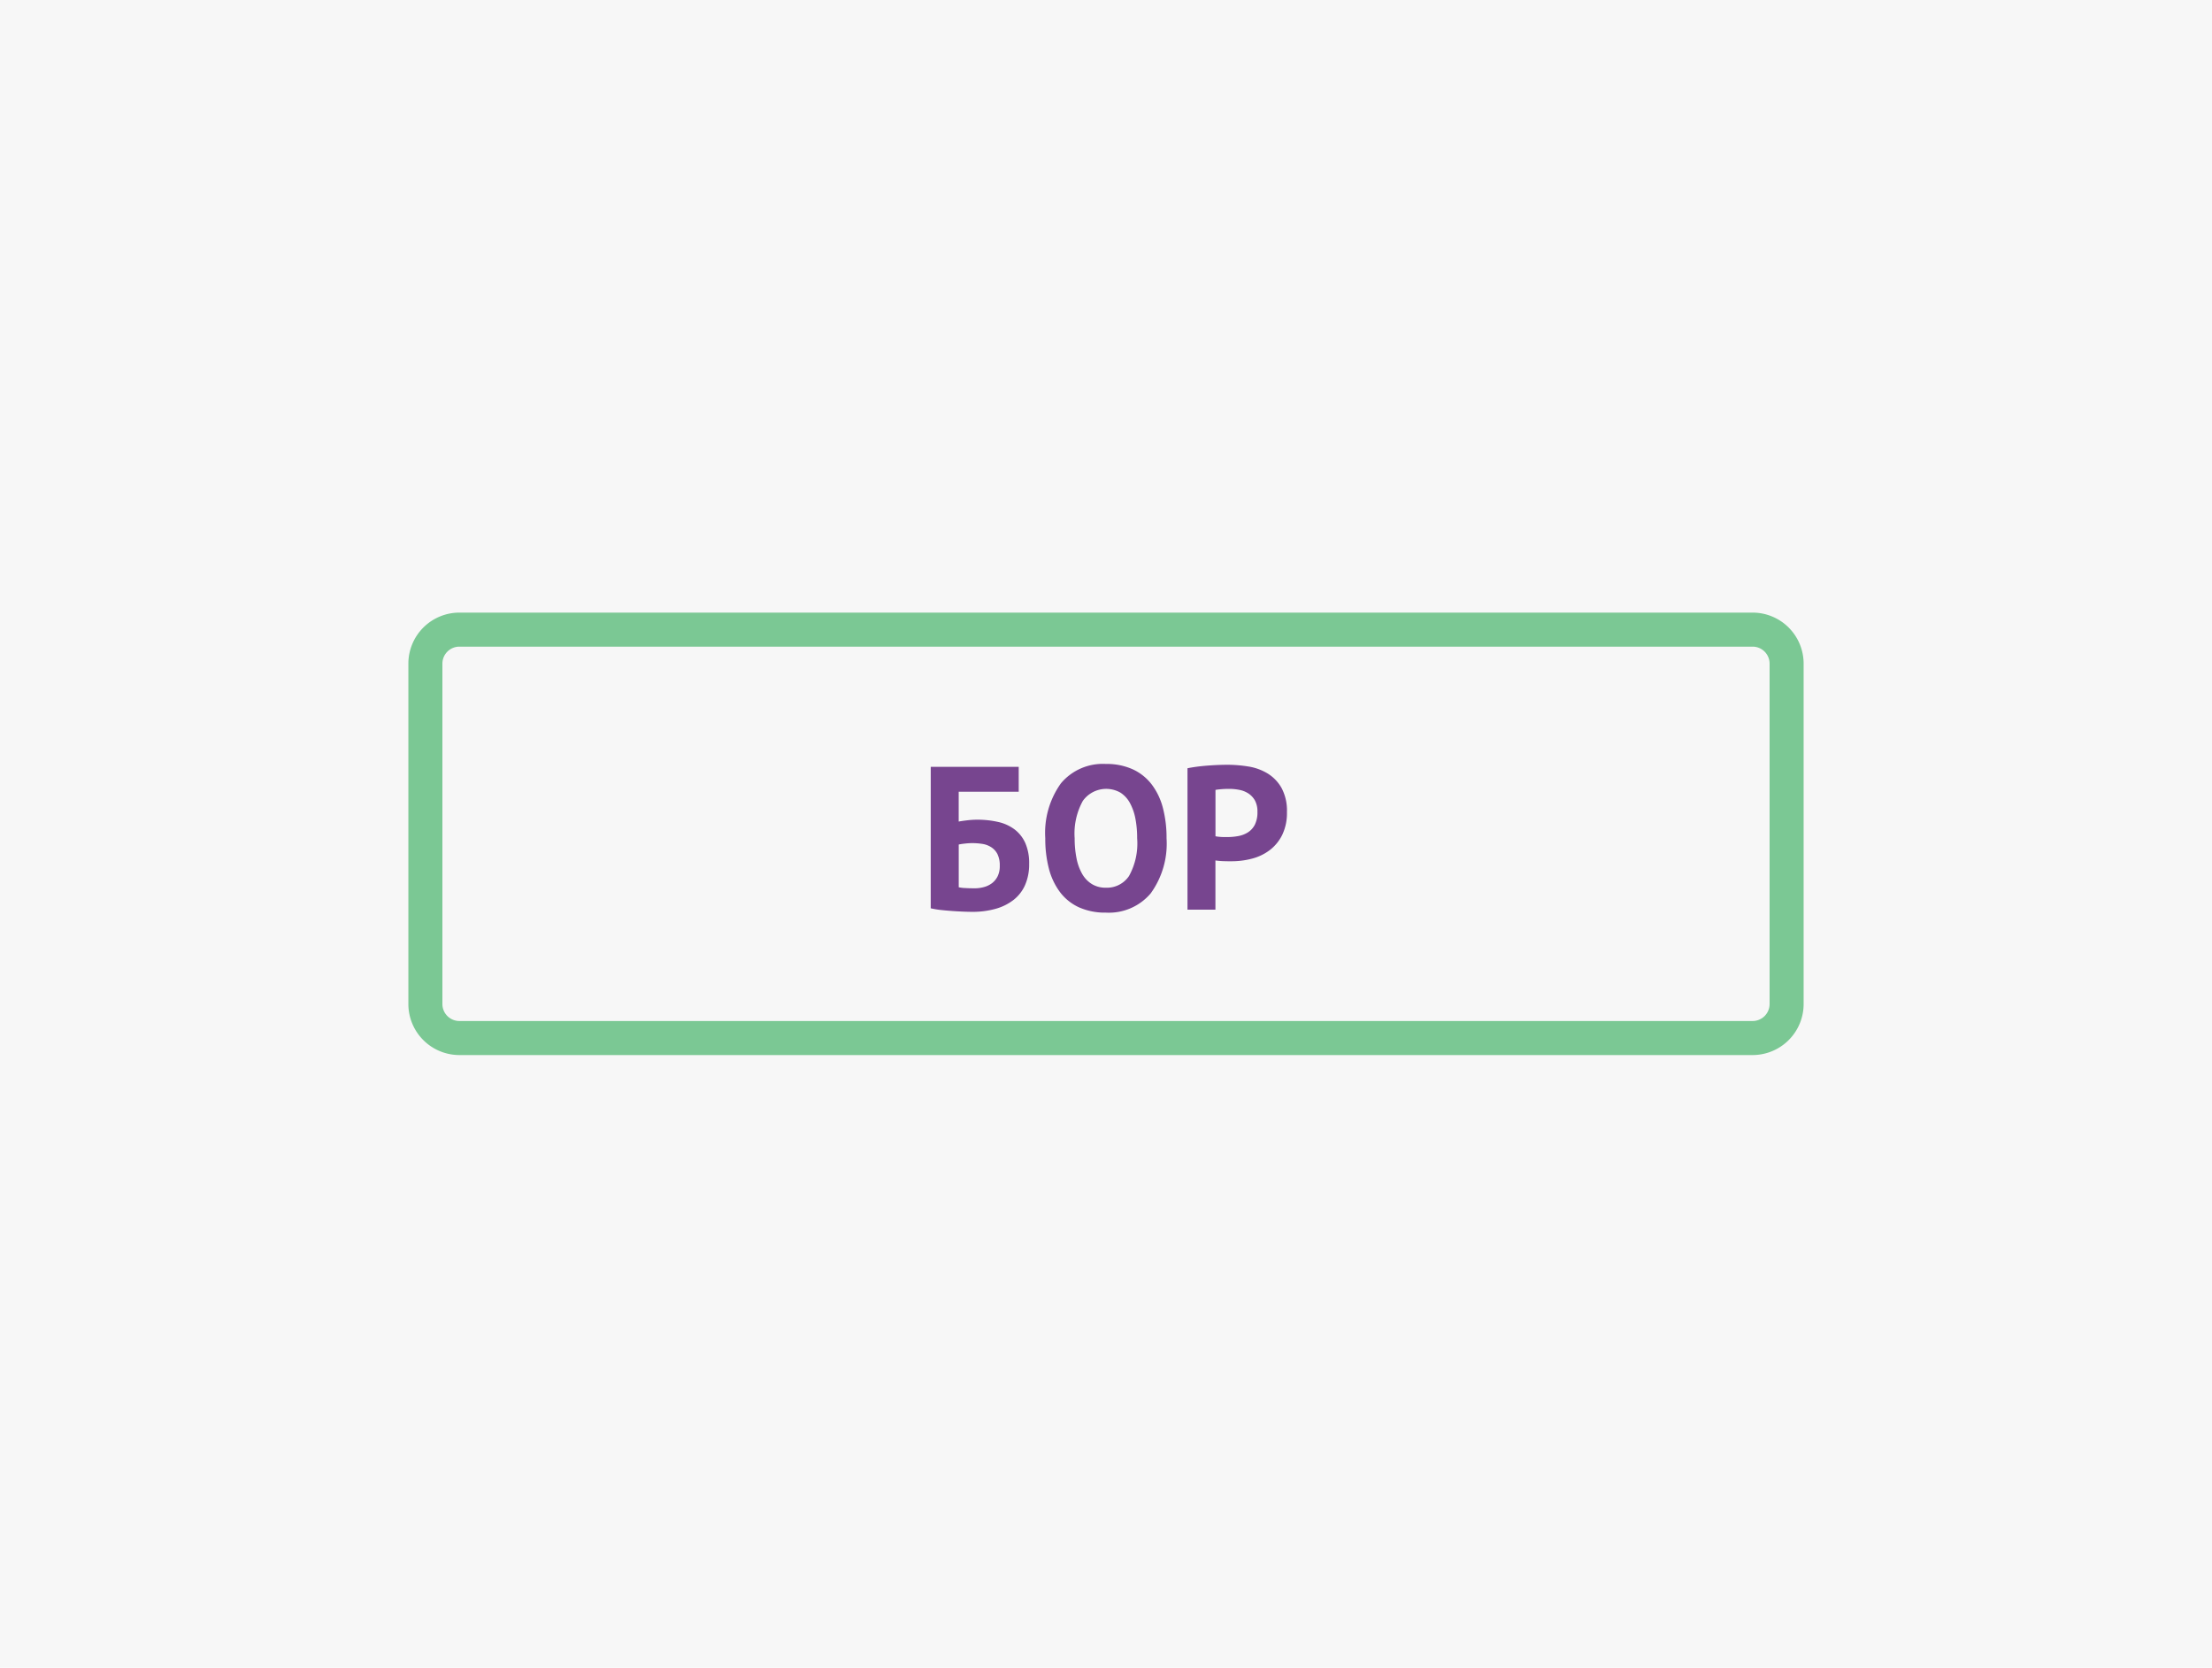
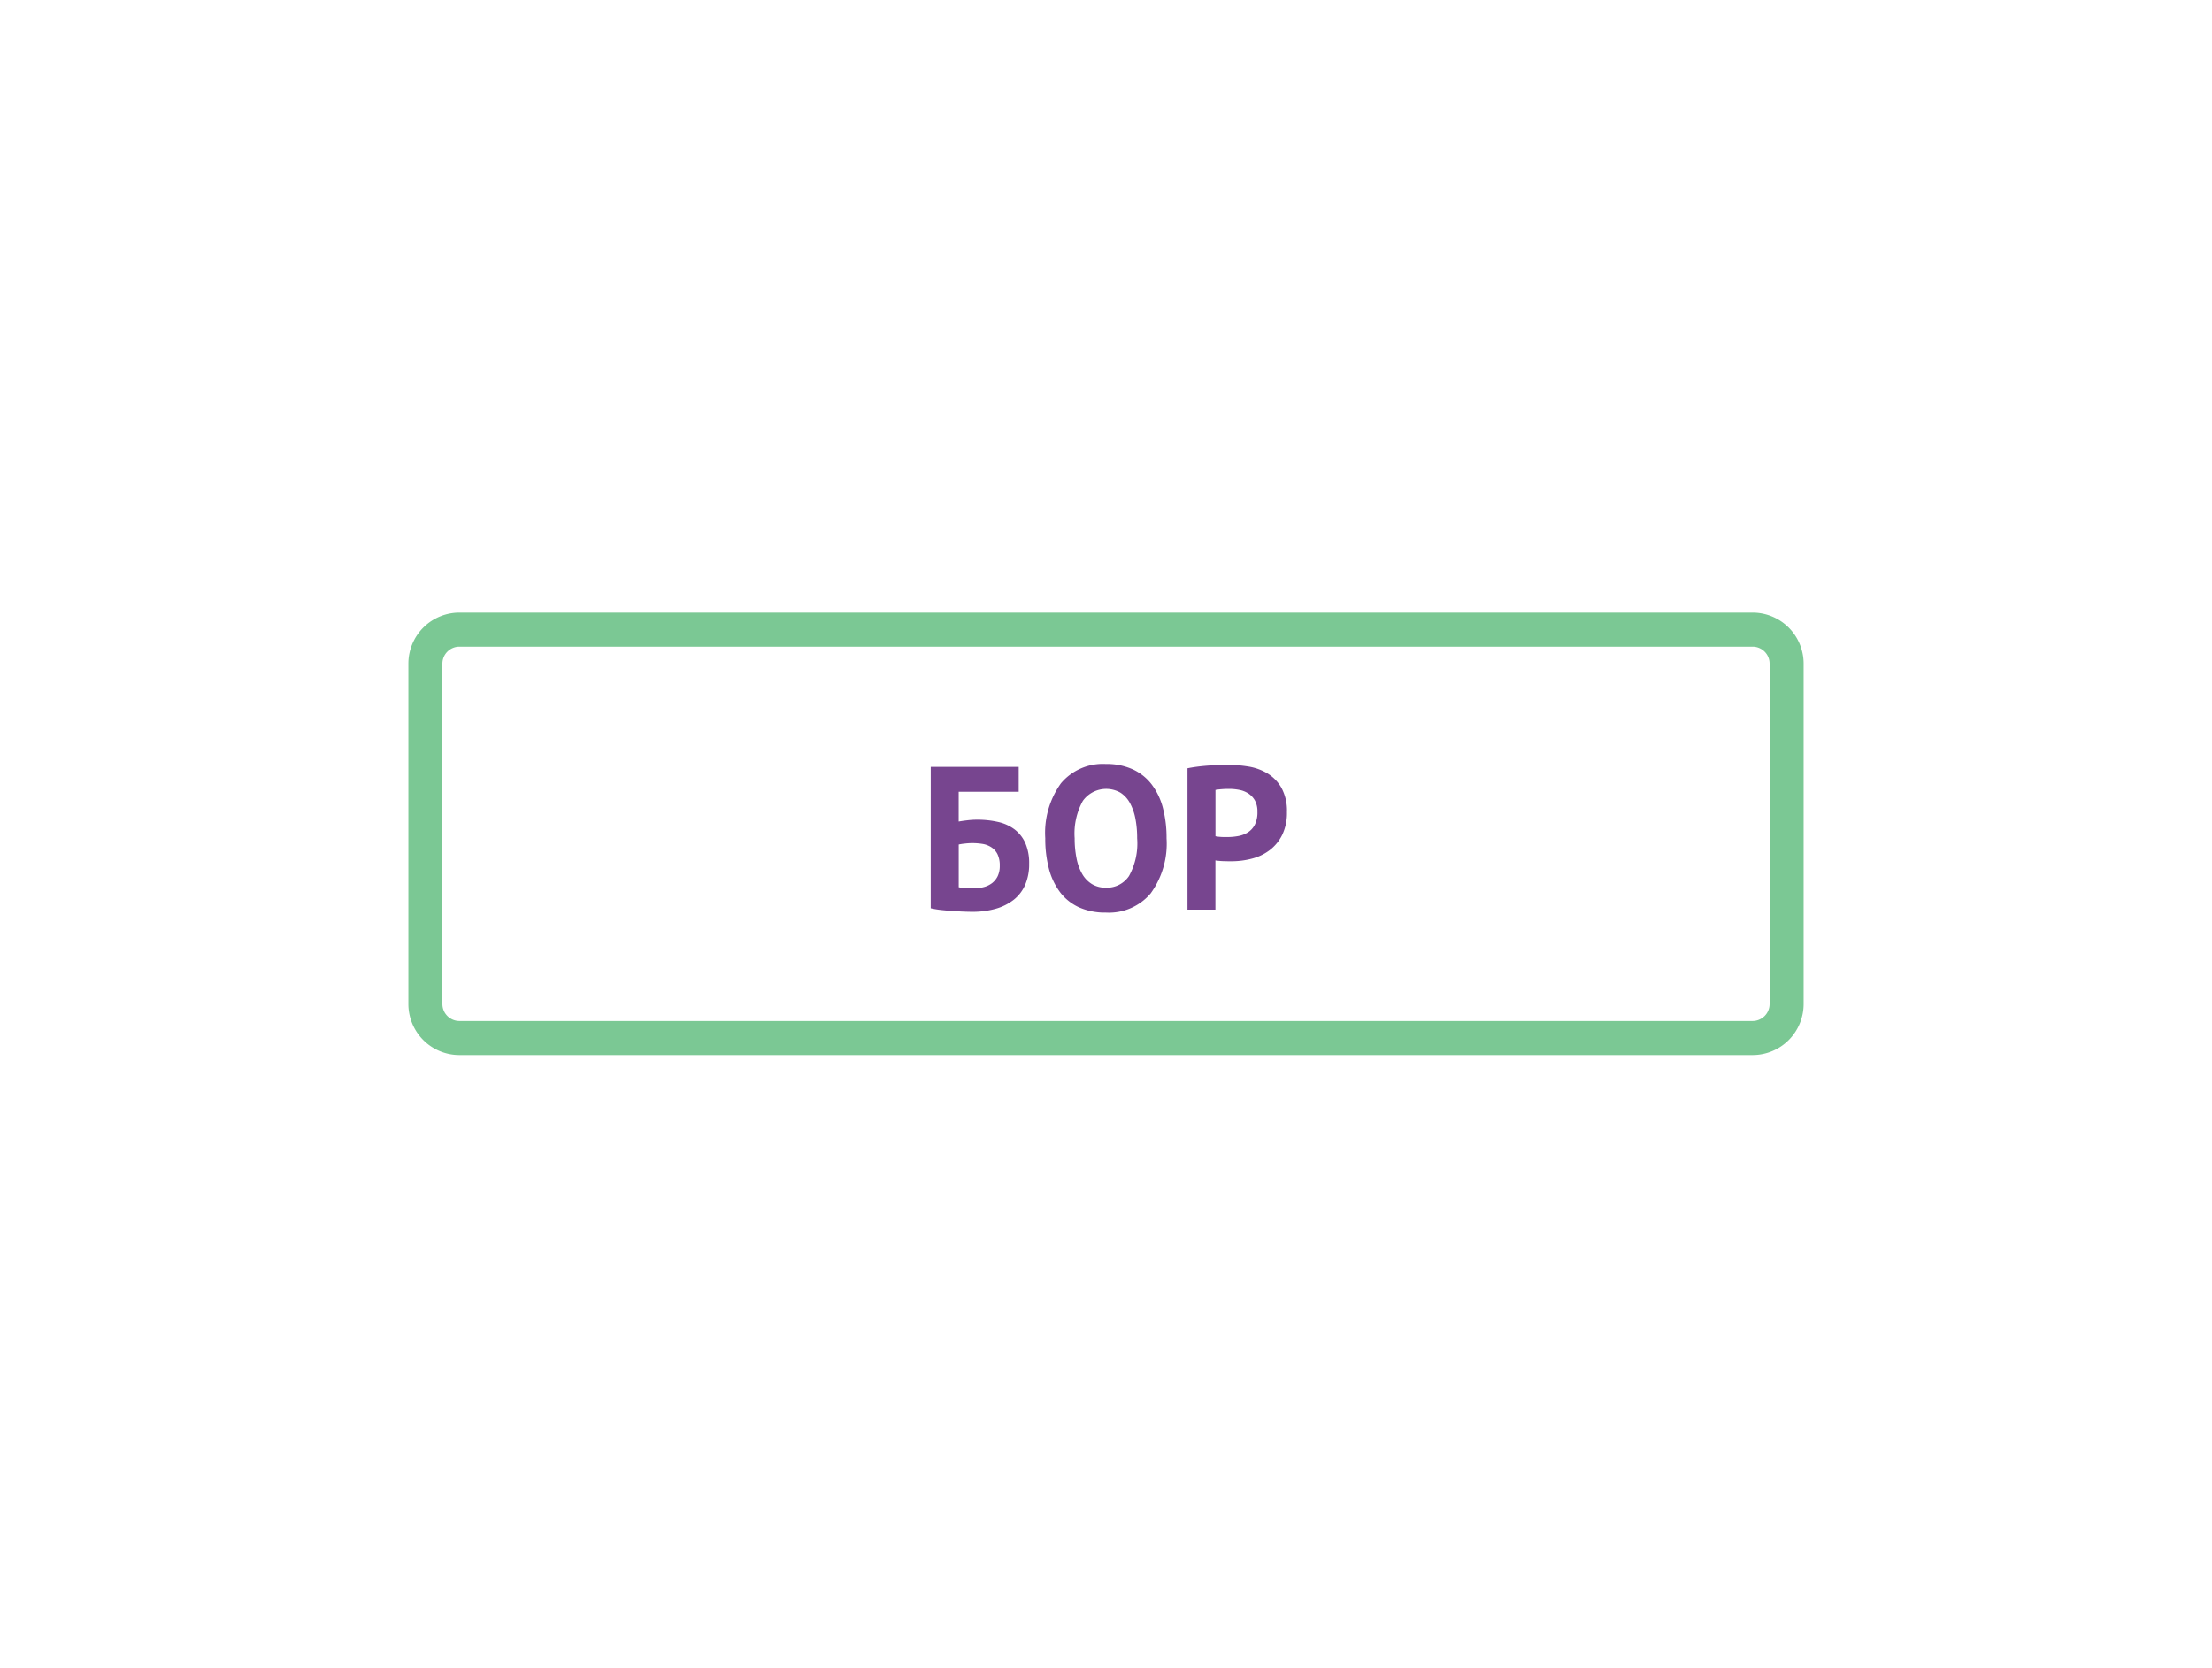
<svg xmlns="http://www.w3.org/2000/svg" width="130" height="98" viewBox="0 0 130 98">
  <defs>
    <style>.cls-1{fill:#f7f7f7;}.cls-2{fill:#7bc894;}.cls-3{fill:#77458f;}</style>
  </defs>
  <title>bor_130x98</title>
  <g id="Layer_2" data-name="Layer 2">
-     <rect class="cls-1" width="130" height="98" />
-   </g>
+     </g>
  <g id="Layer_1" data-name="Layer 1">
    <path class="cls-2" d="M103,62H27a3,3,0,0,1-3-3V39a3,3,0,0,1,3-3h76a3,3,0,0,1,3,3V59A3,3,0,0,1,103,62ZM27,38a1,1,0,0,0-1,1V59a1,1,0,0,0,1,1h76a1,1,0,0,0,1-1V39a1,1,0,0,0-1-1Z" />
    <path class="cls-3" d="M54.7,45.062H59.87v1.464H56.343v1.752c.136-.024.3-.049.5-.072a4.76,4.76,0,0,1,.582-.036,5.421,5.421,0,0,1,1.235.132,2.532,2.532,0,0,1,.967.438,2.074,2.074,0,0,1,.63.8,2.933,2.933,0,0,1,.227,1.218A3.029,3.029,0,0,1,60.248,52a2.27,2.27,0,0,1-.672.876,3.04,3.04,0,0,1-1.055.528,5,5,0,0,1-1.386.18q-.206,0-.51-.012c-.2-.008-.421-.02-.648-.036s-.455-.036-.678-.06a5.235,5.235,0,0,1-.6-.1Zm2.557,7.14a2.094,2.094,0,0,0,.582-.077,1.368,1.368,0,0,0,.474-.235,1.154,1.154,0,0,0,.324-.407,1.37,1.37,0,0,0,.12-.6,1.5,1.5,0,0,0-.133-.684,1.028,1.028,0,0,0-.359-.406,1.343,1.343,0,0,0-.523-.2,3.916,3.916,0,0,0-.63-.047,3.876,3.876,0,0,0-.42.029,2.967,2.967,0,0,0-.347.054v2.51a1.92,1.92,0,0,0,.4.047C56.925,52.2,57.1,52.2,57.255,52.2Z" />
    <path class="cls-3" d="M61.431,49.262a5,5,0,0,1,.923-3.234,3.21,3.21,0,0,1,2.64-1.134,3.7,3.7,0,0,1,1.572.312,2.957,2.957,0,0,1,1.117.888,3.9,3.9,0,0,1,.66,1.38,6.932,6.932,0,0,1,.216,1.788,4.983,4.983,0,0,1-.93,3.234,3.215,3.215,0,0,1-2.635,1.134,3.749,3.749,0,0,1-1.584-.312A2.925,2.925,0,0,1,62.3,52.43a3.961,3.961,0,0,1-.655-1.38A6.933,6.933,0,0,1,61.431,49.262Zm1.727,0a5.826,5.826,0,0,0,.109,1.17,3,3,0,0,0,.33.918,1.671,1.671,0,0,0,.57.6,1.535,1.535,0,0,0,.827.216,1.561,1.561,0,0,0,1.357-.685,3.949,3.949,0,0,0,.48-2.219,6.012,6.012,0,0,0-.1-1.14,3.18,3.18,0,0,0-.319-.924,1.661,1.661,0,0,0-.563-.618,1.689,1.689,0,0,0-2.208.48A3.959,3.959,0,0,0,63.158,49.262Z" />
    <path class="cls-3" d="M69.789,45.146q.5-.1,1.11-.15t1.206-.054a7.835,7.835,0,0,1,1.254.1,3.123,3.123,0,0,1,1.134.408,2.361,2.361,0,0,1,.822.852,2.8,2.8,0,0,1,.319,1.422,2.936,2.936,0,0,1-.277,1.337,2.538,2.538,0,0,1-.732.895,2.943,2.943,0,0,1-1.038.5,4.638,4.638,0,0,1-1.206.156h-.192q-.13,0-.276-.006c-.1,0-.189-.01-.282-.018s-.157-.016-.2-.024v2.892H69.789Zm2.448,1.212c-.16,0-.311.006-.456.018s-.26.026-.347.042v2.724a1.289,1.289,0,0,0,.143.024c.065.008.132.014.2.018s.142.005.21.005h.151a3.451,3.451,0,0,0,.641-.059,1.591,1.591,0,0,0,.571-.222,1.163,1.163,0,0,0,.4-.45,1.639,1.639,0,0,0,.15-.756,1.342,1.342,0,0,0-.143-.654,1.2,1.2,0,0,0-.378-.414,1.479,1.479,0,0,0-.534-.216A3.131,3.131,0,0,0,72.237,46.358Z" />
  </g>
</svg>